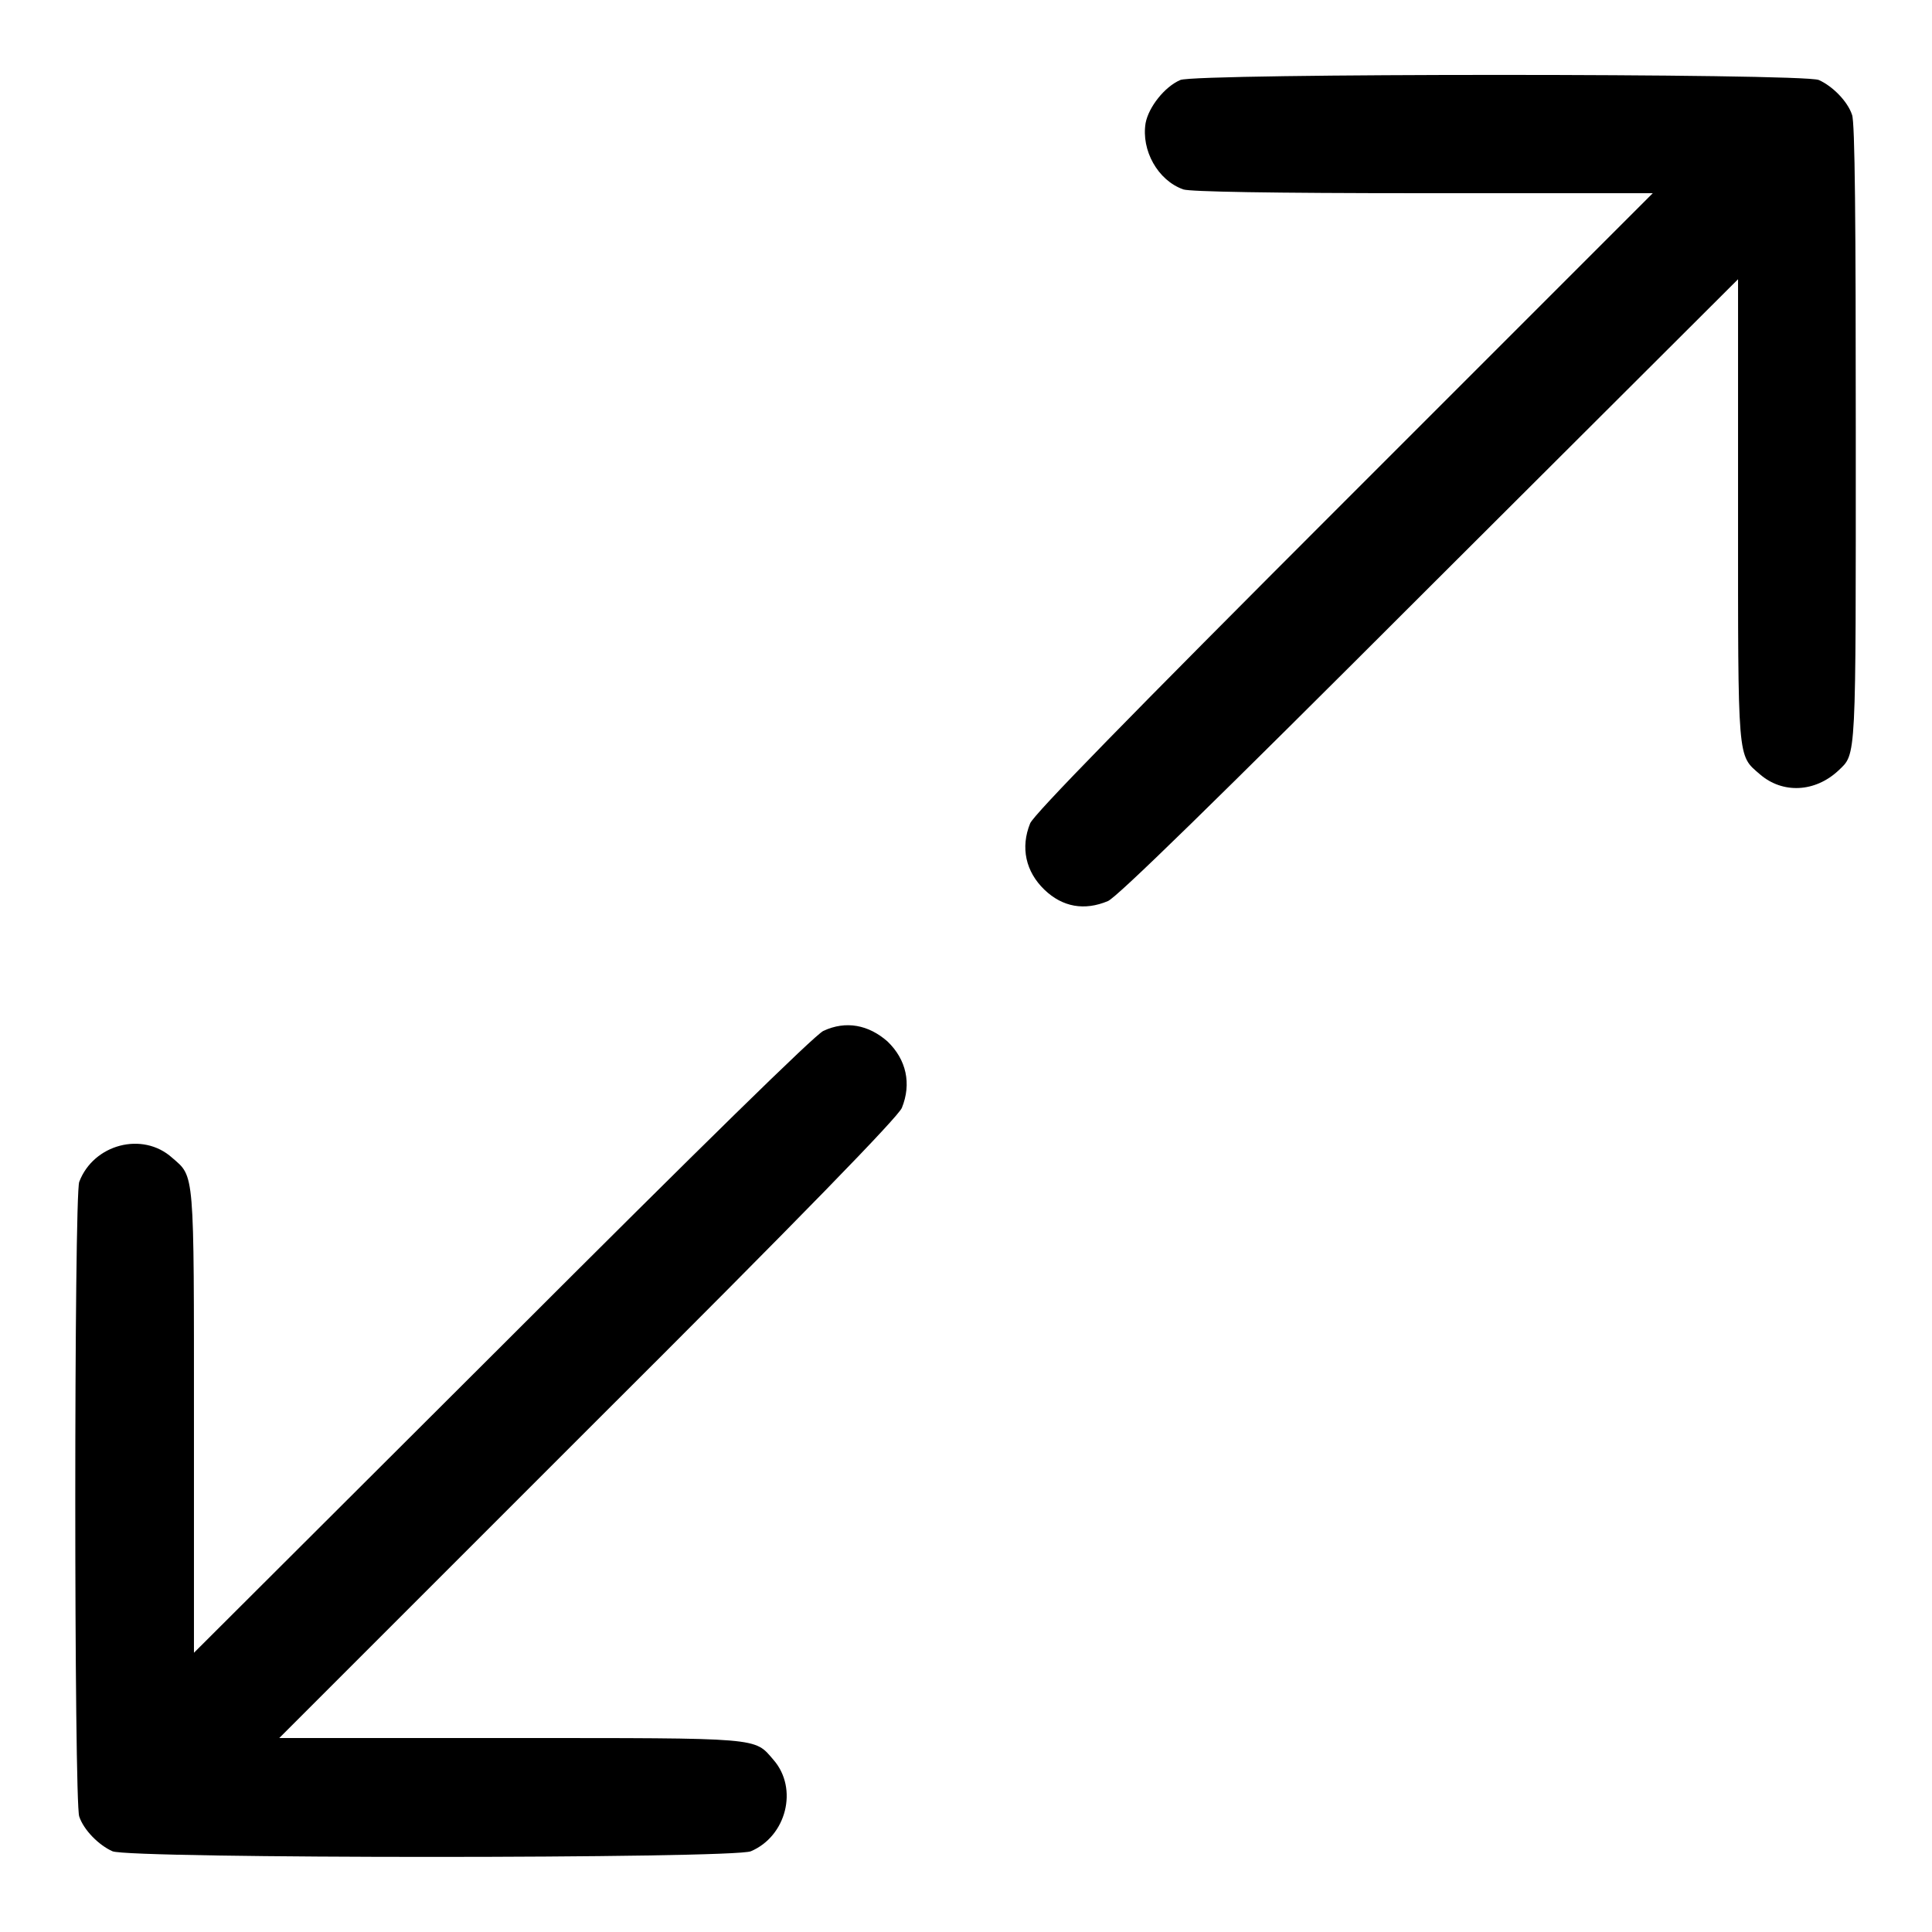
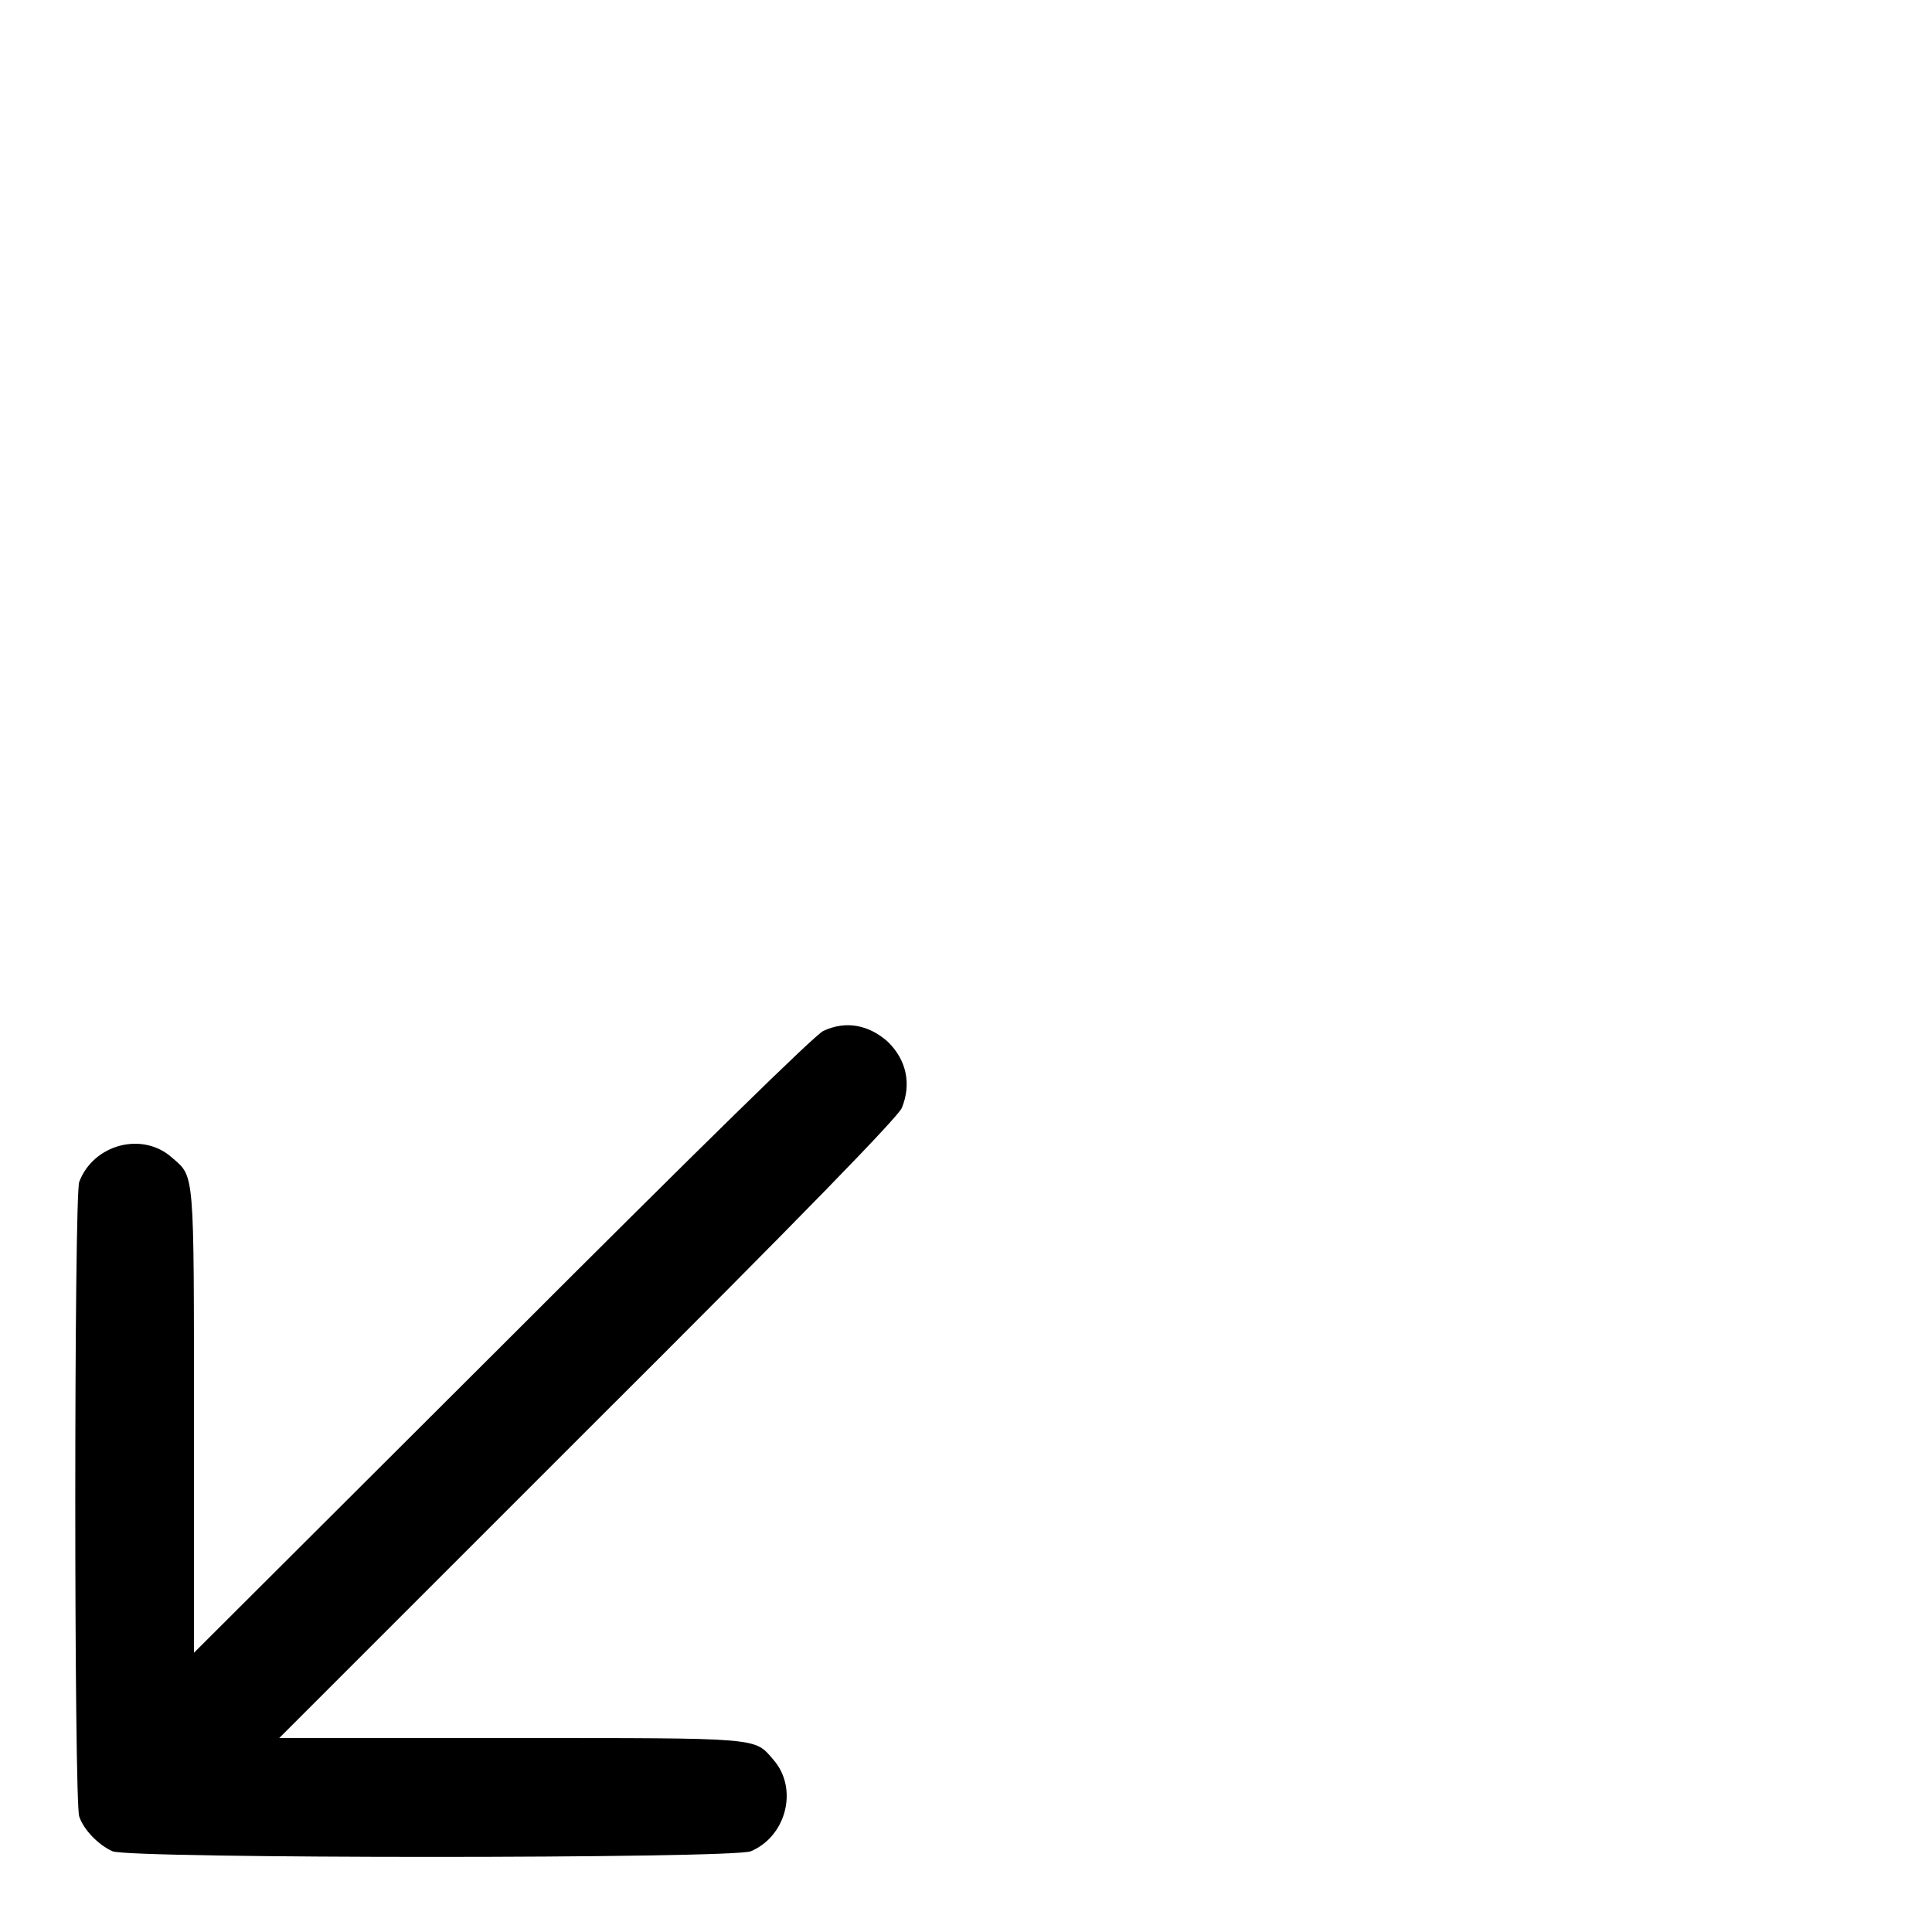
<svg xmlns="http://www.w3.org/2000/svg" version="1.1" x="0px" y="0px" viewBox="0 0 256 256" enable-background="new 0 0 256 256" xml:space="preserve">
  <g>
    <g>
      <g>
-         <path fill="#000000" d="M156.4,10.6c-2.1,0.9-4.2,3.6-4.6,5.7c-0.6,3.6,1.6,7.6,5,8.8c0.9,0.3,11.4,0.5,31.8,0.5H219l-40.9,40.9c-28.8,28.8-41.1,41.4-41.6,42.6c-1.3,3.2-0.6,6.4,1.9,8.8c2.4,2.3,5.3,2.8,8.4,1.5c1.2-0.5,13.9-12.9,42.6-41.6L230.3,37v30.6c0,33.6-0.1,32.4,2.9,35c3,2.6,7.3,2.4,10.4-0.5c2.4-2.3,2.3-0.9,2.3-44.8c0-27.7-0.1-41.2-0.5-42.1c-0.6-1.8-2.6-3.8-4.4-4.6C238.9,9.7,158.4,9.7,156.4,10.6z" />
        <path fill="#000000" d="M109.1,136.6c-1.1,0.5-16,15.1-42.5,41.6L25.7,219v-30.6c0-33.6,0.1-32.4-2.9-35c-3.9-3.5-10.4-1.8-12.3,3.2c-0.7,1.8-0.7,82.3,0,84.1c0.6,1.8,2.6,3.8,4.4,4.6c2.2,1,82.4,1,84.6,0c4.7-2,6.3-8.3,3-12.1c-2.6-3-1.3-2.9-35-2.9H37l40.9-40.9c28.8-28.7,41.1-41.4,41.6-42.6c1.3-3.2,0.6-6.4-1.9-8.8C115.1,135.8,112.1,135.2,109.1,136.6z" />
      </g>
    </g>
  </g>
</svg>